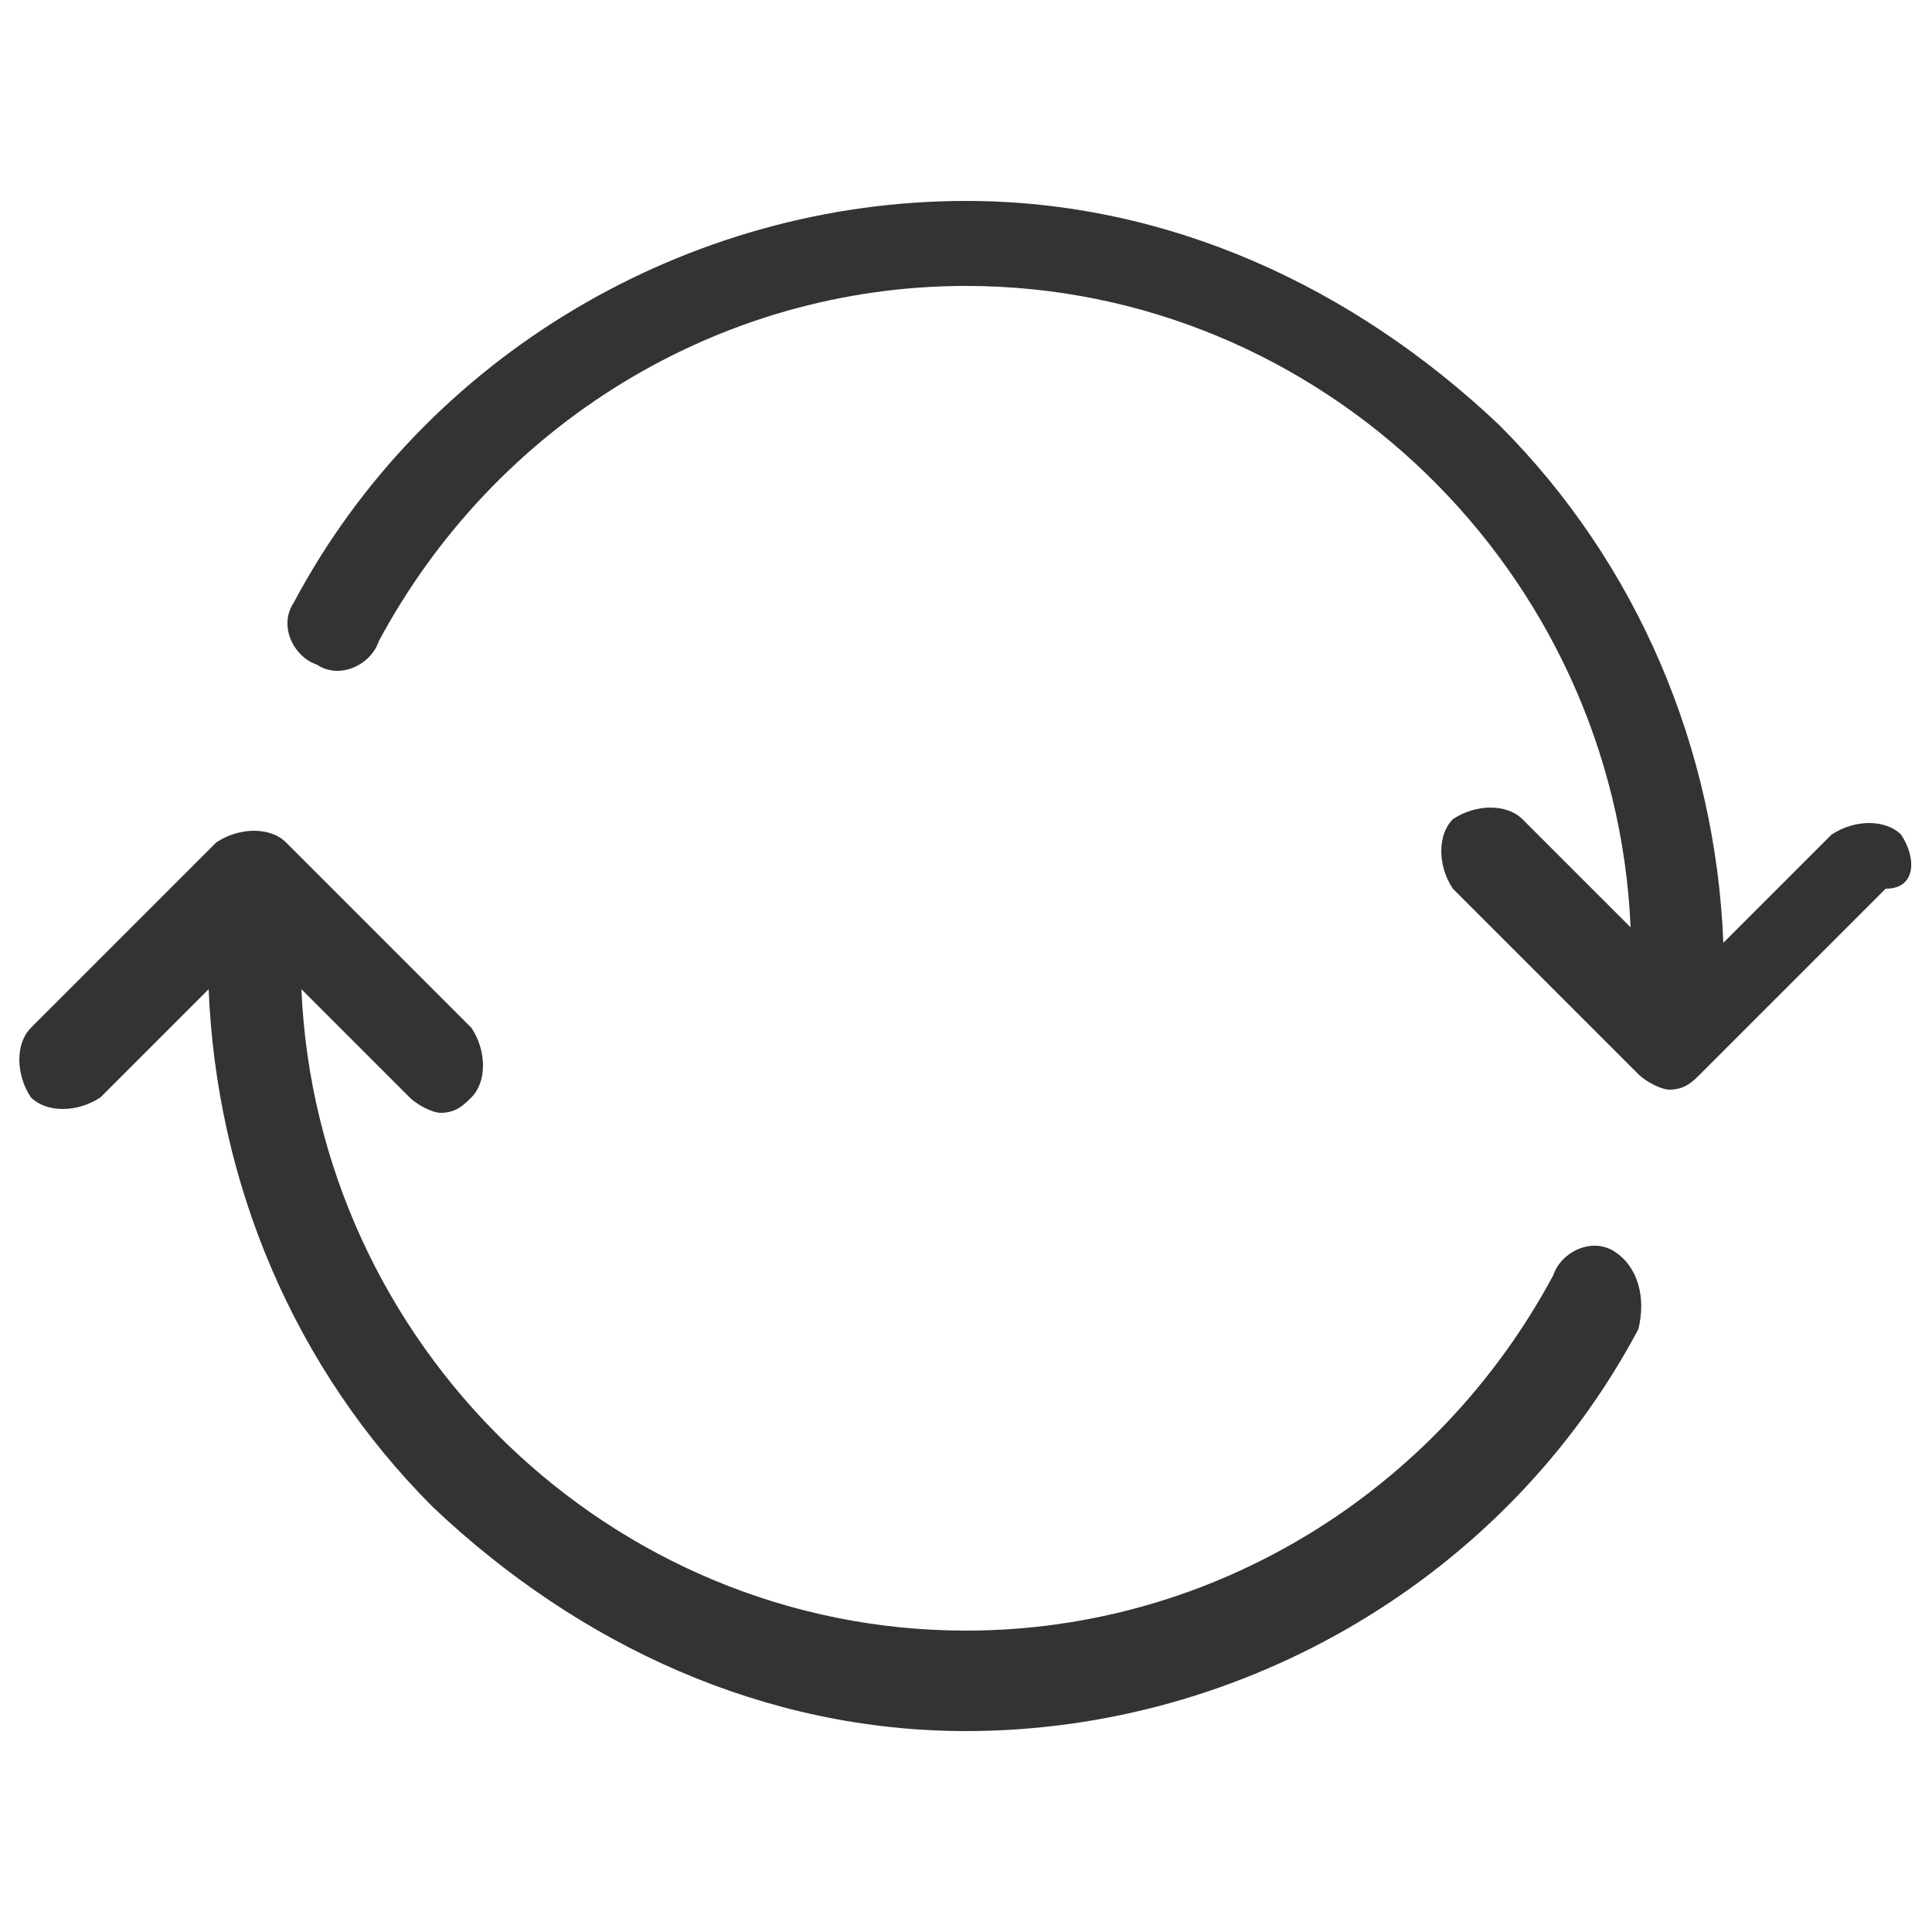
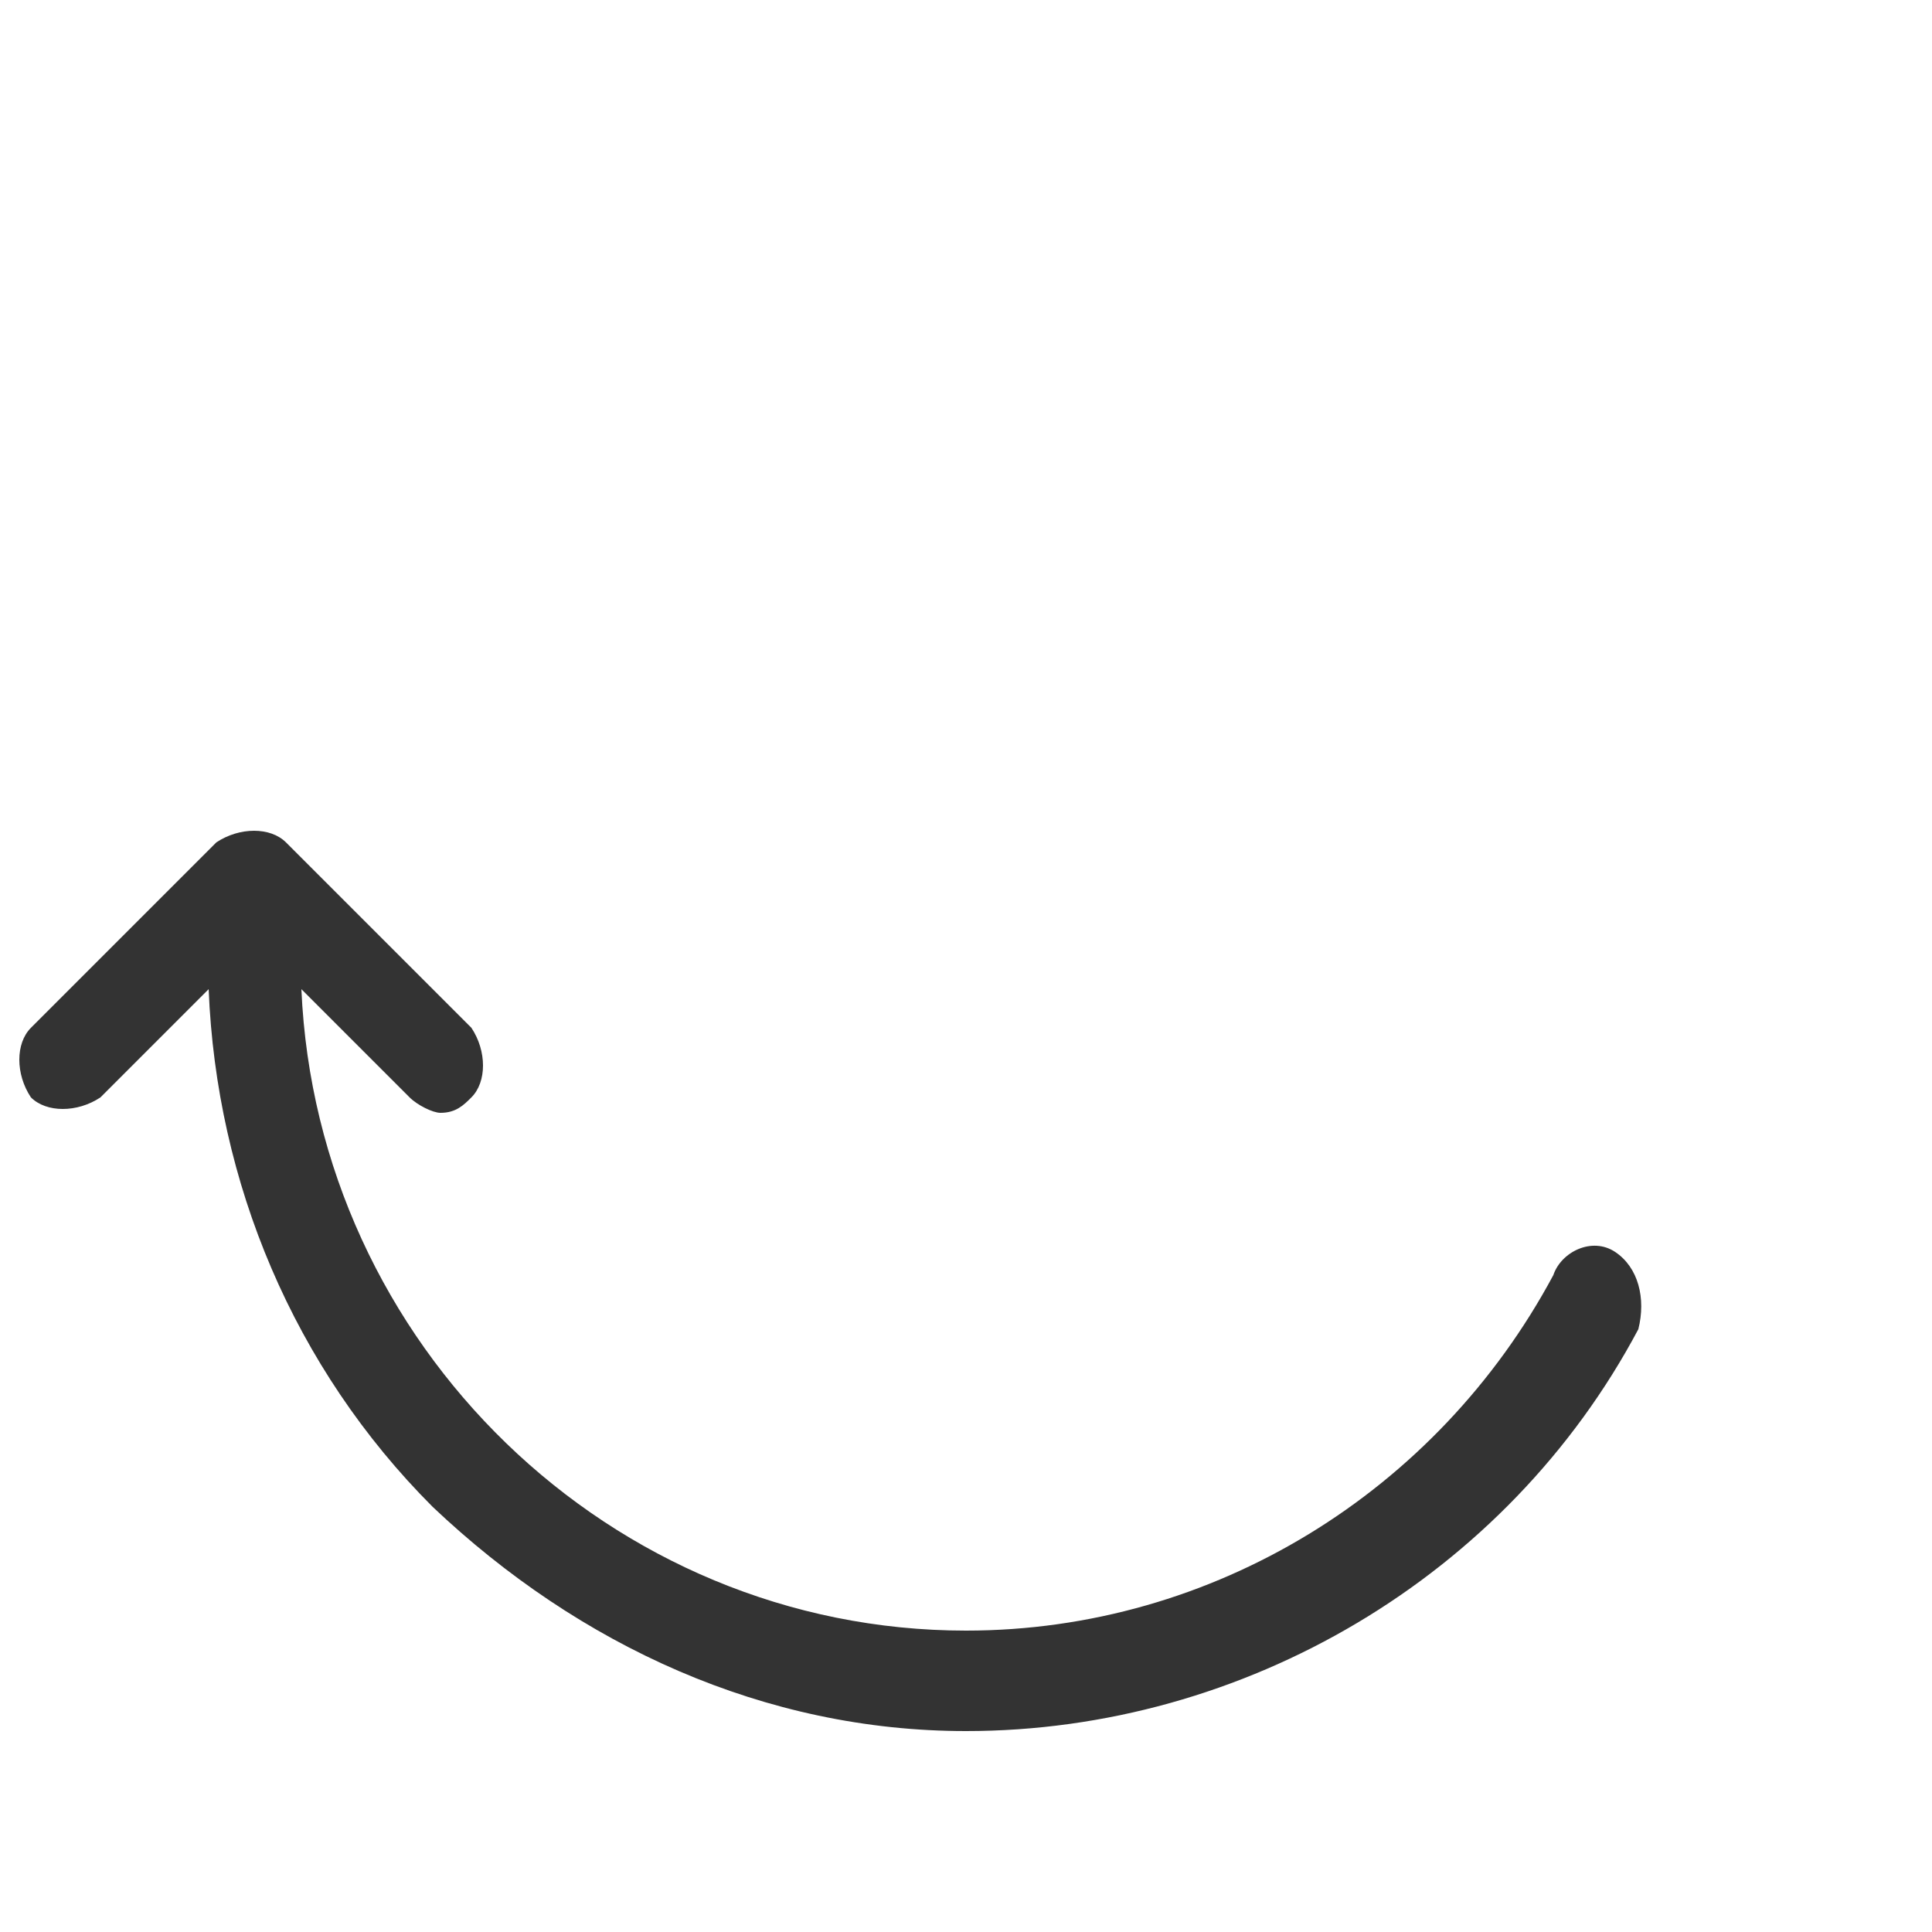
<svg xmlns="http://www.w3.org/2000/svg" version="1.1" id="Layer_1" x="0px" y="0px" viewBox="0 0 25 25" style="enable-background:new 0 0 25 25;" xml:space="preserve">
  <style type="text/css">
	.st0{fill:#333333;}
</style>
  <g transform="translate(80 2080)">
-     <path class="st0" d="M-55.4-2069.2c-0.2-0.2-0.6-0.2-0.9,0l-1.4,1.4c-0.1-2.5-1.1-4.9-2.9-6.7c-1.9-1.8-4.3-2.9-6.9-2.9   c-3.6,0-7,2-8.7,5.2c-0.2,0.3,0,0.7,0.3,0.8c0.3,0.2,0.7,0,0.8-0.3c1.5-2.8,4.4-4.6,7.6-4.6c4.6,0,8.4,3.7,8.6,8.3l-1.4-1.4   c-0.2-0.2-0.6-0.2-0.9,0c-0.2,0.2-0.2,0.6,0,0.9l2.4,2.4c0.1,0.1,0.3,0.2,0.4,0.2c0.2,0,0.3-0.1,0.4-0.2l2.4-2.4   C-55.2-2068.5-55.2-2068.9-55.4-2069.2L-55.4-2069.2z" />
    <path class="st0" d="M-59.1-2063.8c-0.3-0.2-0.7,0-0.8,0.3c-1.5,2.8-4.4,4.6-7.6,4.6c-4.6,0-8.4-3.7-8.6-8.3l1.4,1.4   c0.1,0.1,0.3,0.2,0.4,0.2c0.2,0,0.3-0.1,0.4-0.2c0.2-0.2,0.2-0.6,0-0.9l-2.4-2.4c-0.2-0.2-0.6-0.2-0.9,0l-2.4,2.4   c-0.2,0.2-0.2,0.6,0,0.9c0.2,0.2,0.6,0.2,0.9,0l1.4-1.4c0.1,2.5,1.1,4.9,2.9,6.7c1.9,1.8,4.3,2.9,6.9,2.9c3.6,0,7-2,8.7-5.2   C-58.7-2063.2-58.8-2063.6-59.1-2063.8L-59.1-2063.8z" />
  </g>
</svg>